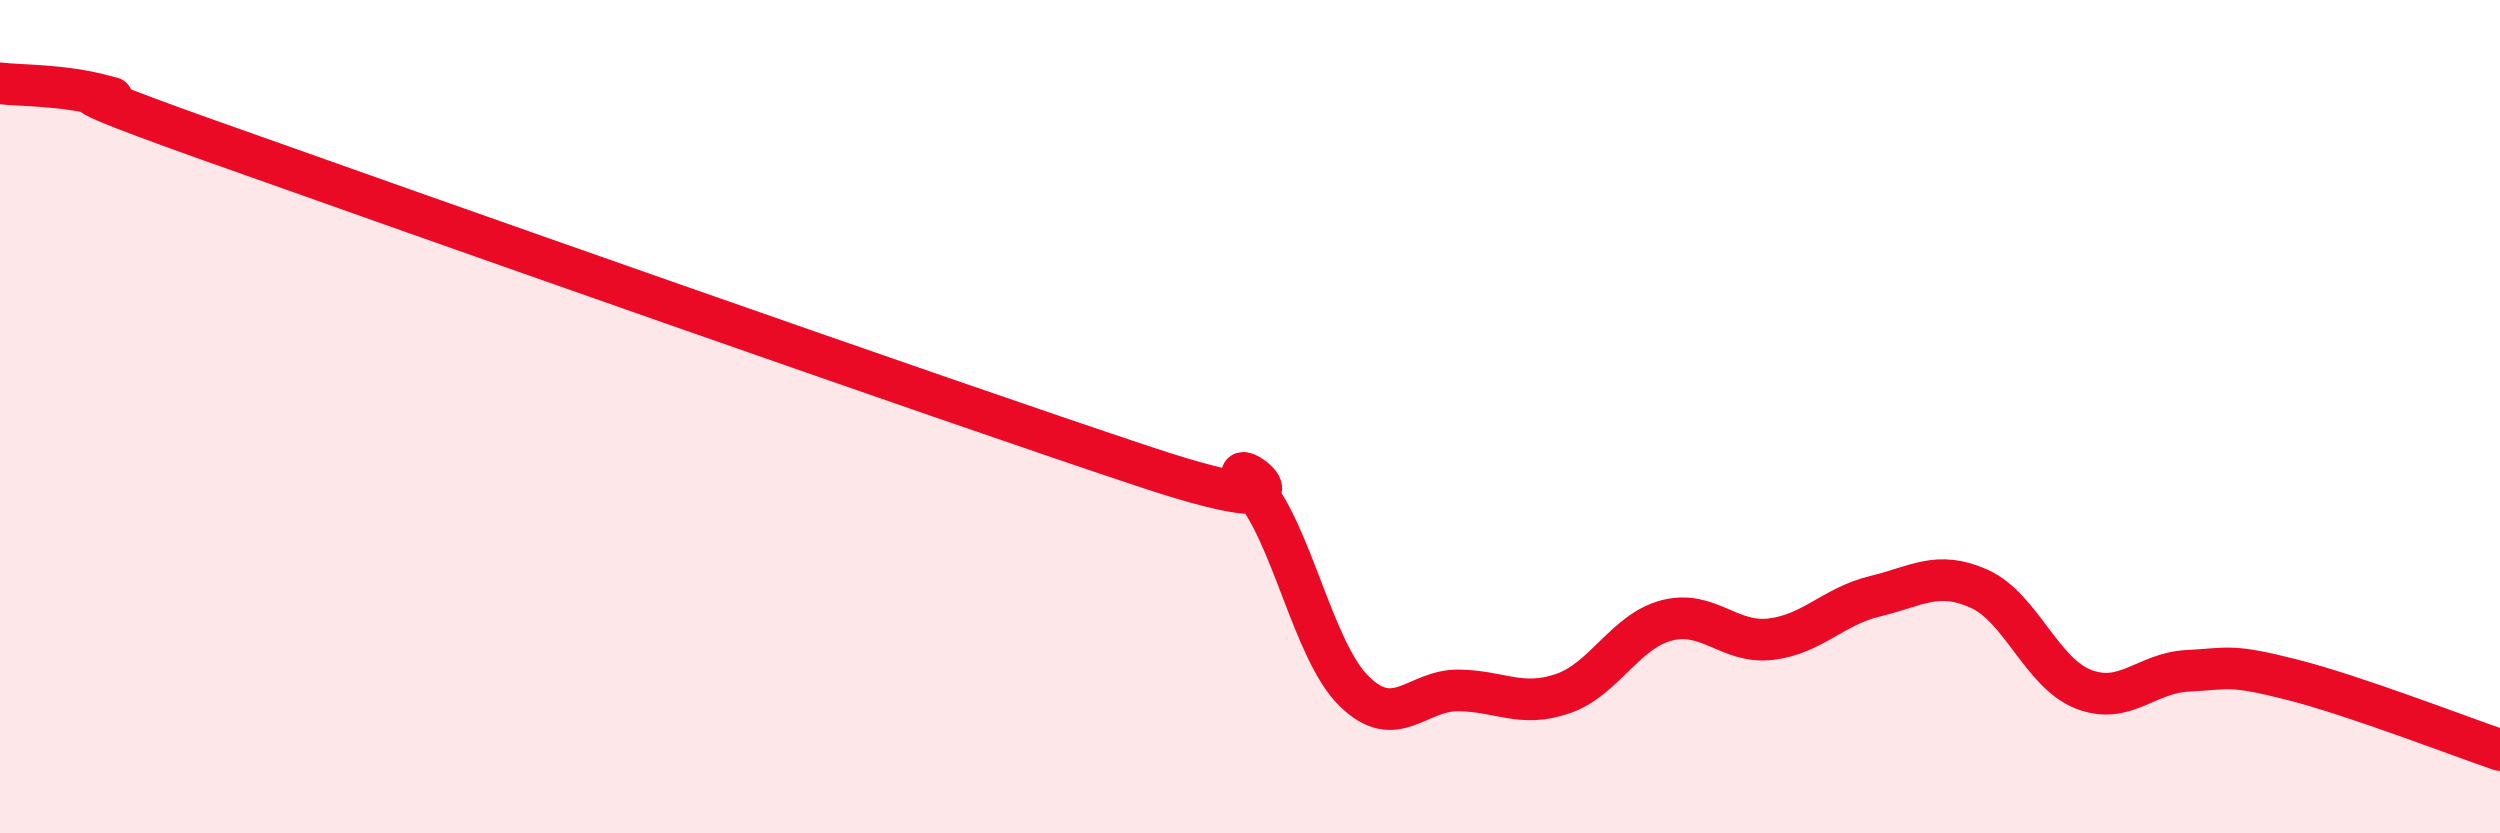
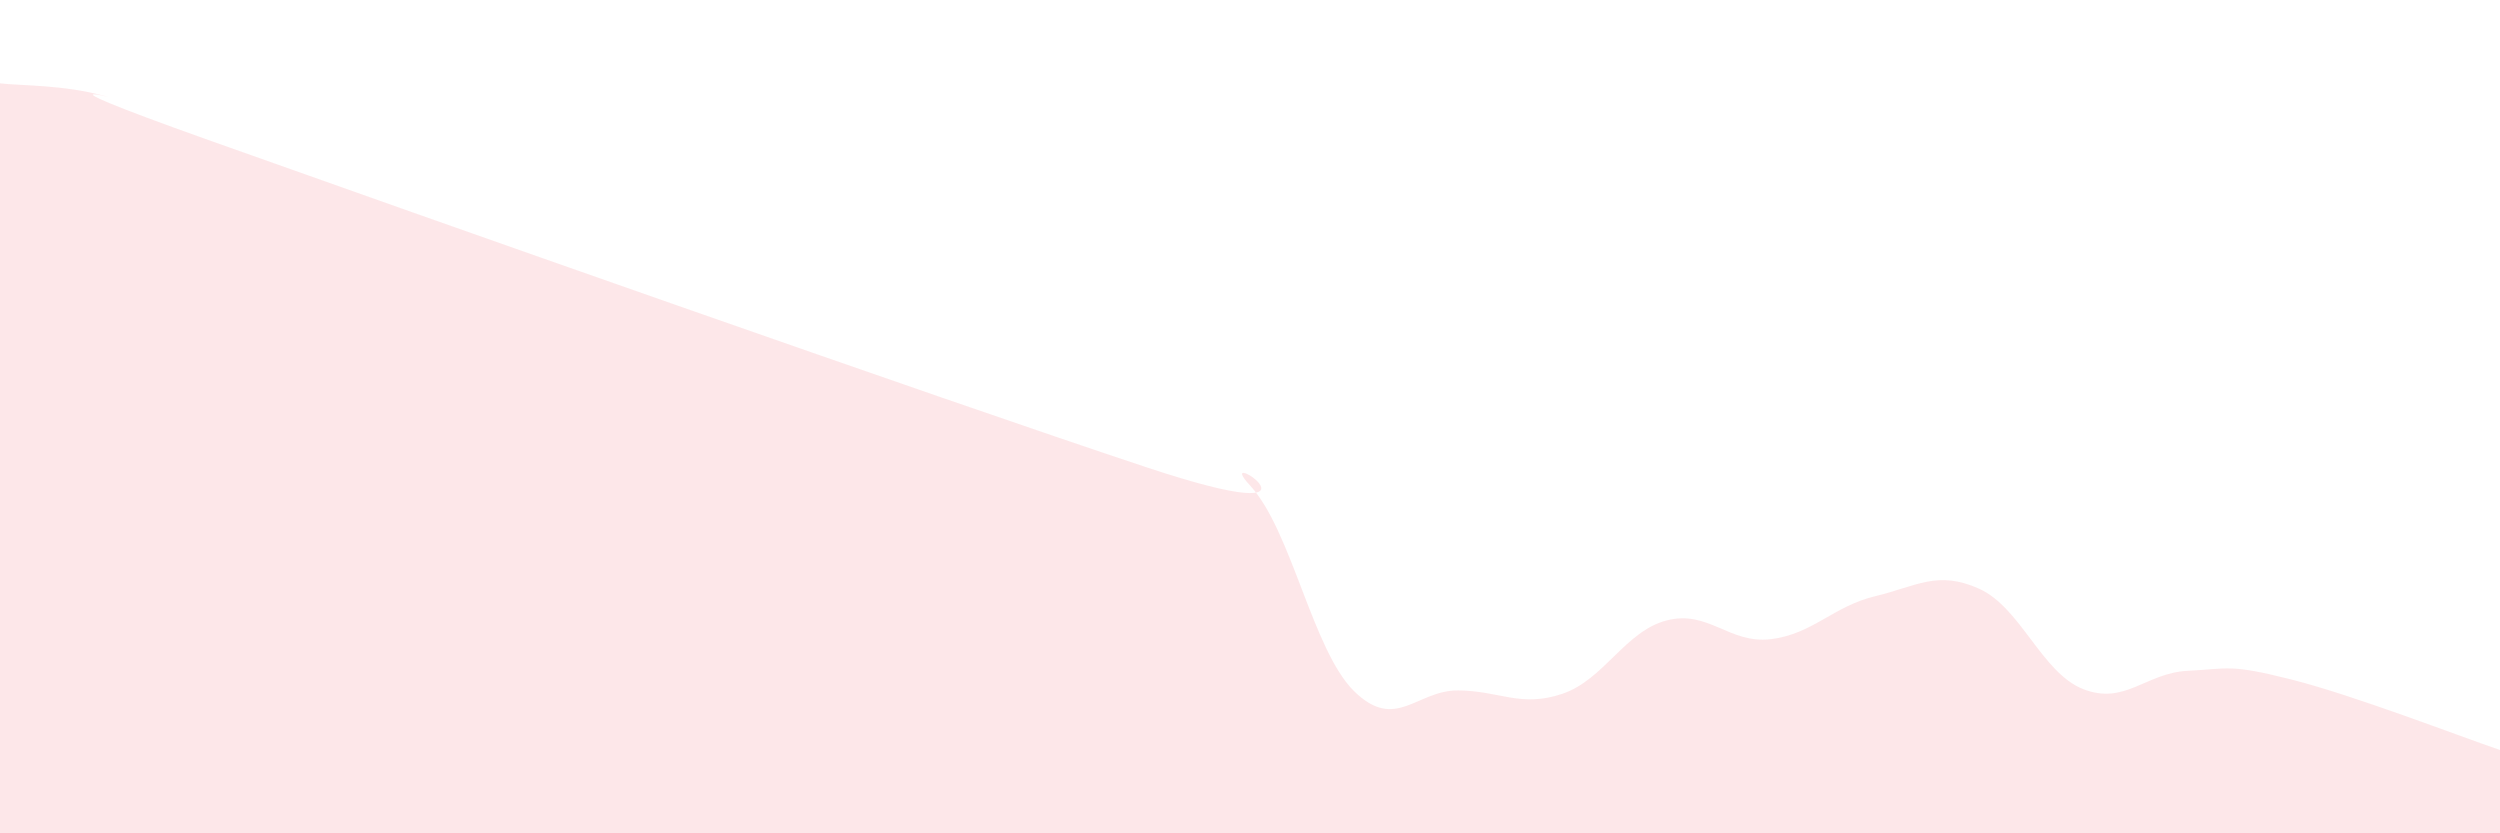
<svg xmlns="http://www.w3.org/2000/svg" width="60" height="20" viewBox="0 0 60 20">
  <path d="M 0,2 C 0.5,2.06 1.5,2.03 2.5,2.3 C 3.5,2.57 0,1.58 5,3.36 C 10,5.14 22.5,9.55 27.5,11.21 C 32.5,12.87 29,10.57 30,11.65 C 31,12.73 31.5,15.61 32.5,16.59 C 33.5,17.57 34,16.56 35,16.57 C 36,16.58 36.5,16.99 37.5,16.65 C 38.5,16.31 39,15.15 40,14.89 C 41,14.63 41.5,15.46 42.5,15.34 C 43.5,15.22 44,14.55 45,14.31 C 46,14.07 46.5,13.68 47.5,14.13 C 48.5,14.58 49,16.15 50,16.54 C 51,16.93 51.5,16.15 52.5,16.1 C 53.5,16.05 53.5,15.93 55,16.31 C 56.5,16.69 59,17.66 60,18L60 20L0 20Z" fill="#EB0A25" opacity="0.1" stroke-linecap="round" stroke-linejoin="round" />
-   <path d="M 0,2 C 0.5,2.06 1.5,2.03 2.5,2.3 C 3.5,2.57 0,1.58 5,3.36 C 10,5.14 22.5,9.55 27.5,11.21 C 32.5,12.87 29,10.57 30,11.65 C 31,12.73 31.5,15.61 32.5,16.59 C 33.5,17.57 34,16.56 35,16.57 C 36,16.58 36.5,16.99 37.5,16.65 C 38.5,16.31 39,15.15 40,14.89 C 41,14.63 41.5,15.46 42.5,15.34 C 43.5,15.22 44,14.55 45,14.31 C 46,14.07 46.5,13.68 47.5,14.13 C 48.5,14.58 49,16.15 50,16.54 C 51,16.93 51.5,16.15 52.5,16.1 C 53.5,16.05 53.5,15.93 55,16.31 C 56.5,16.69 59,17.66 60,18" stroke="#EB0A25" stroke-width="1" fill="none" stroke-linecap="round" stroke-linejoin="round" />
</svg>